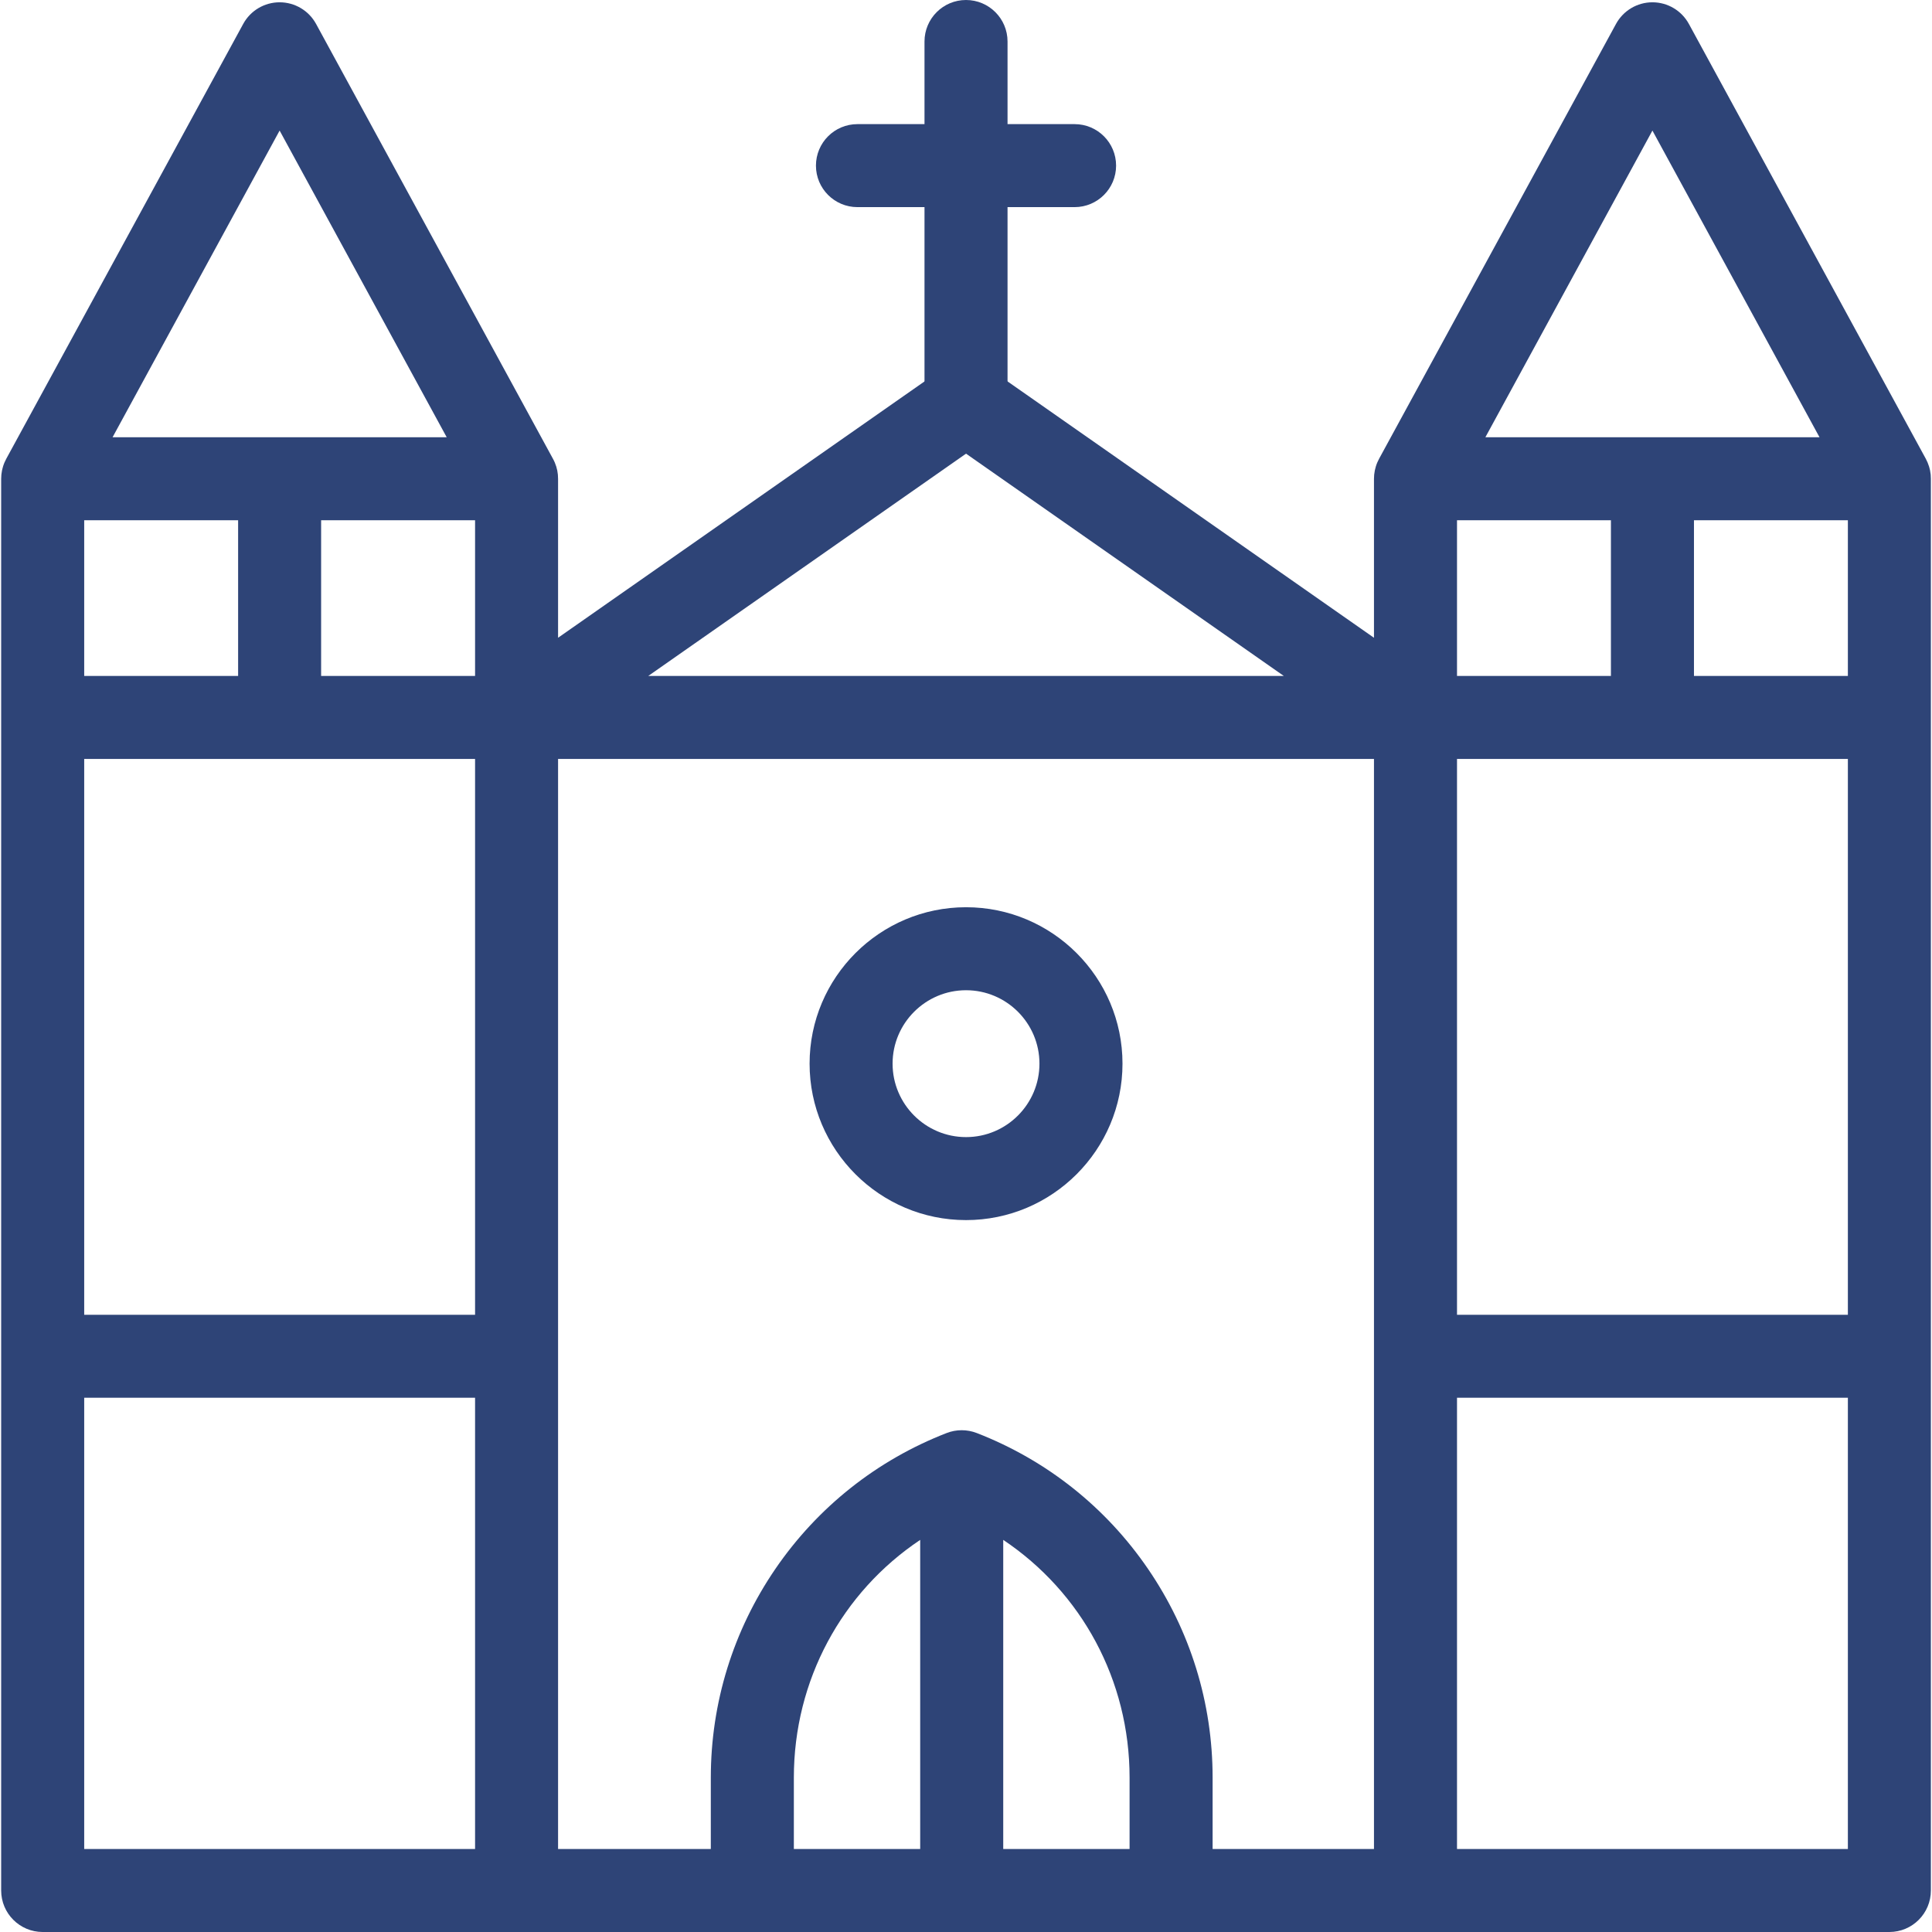
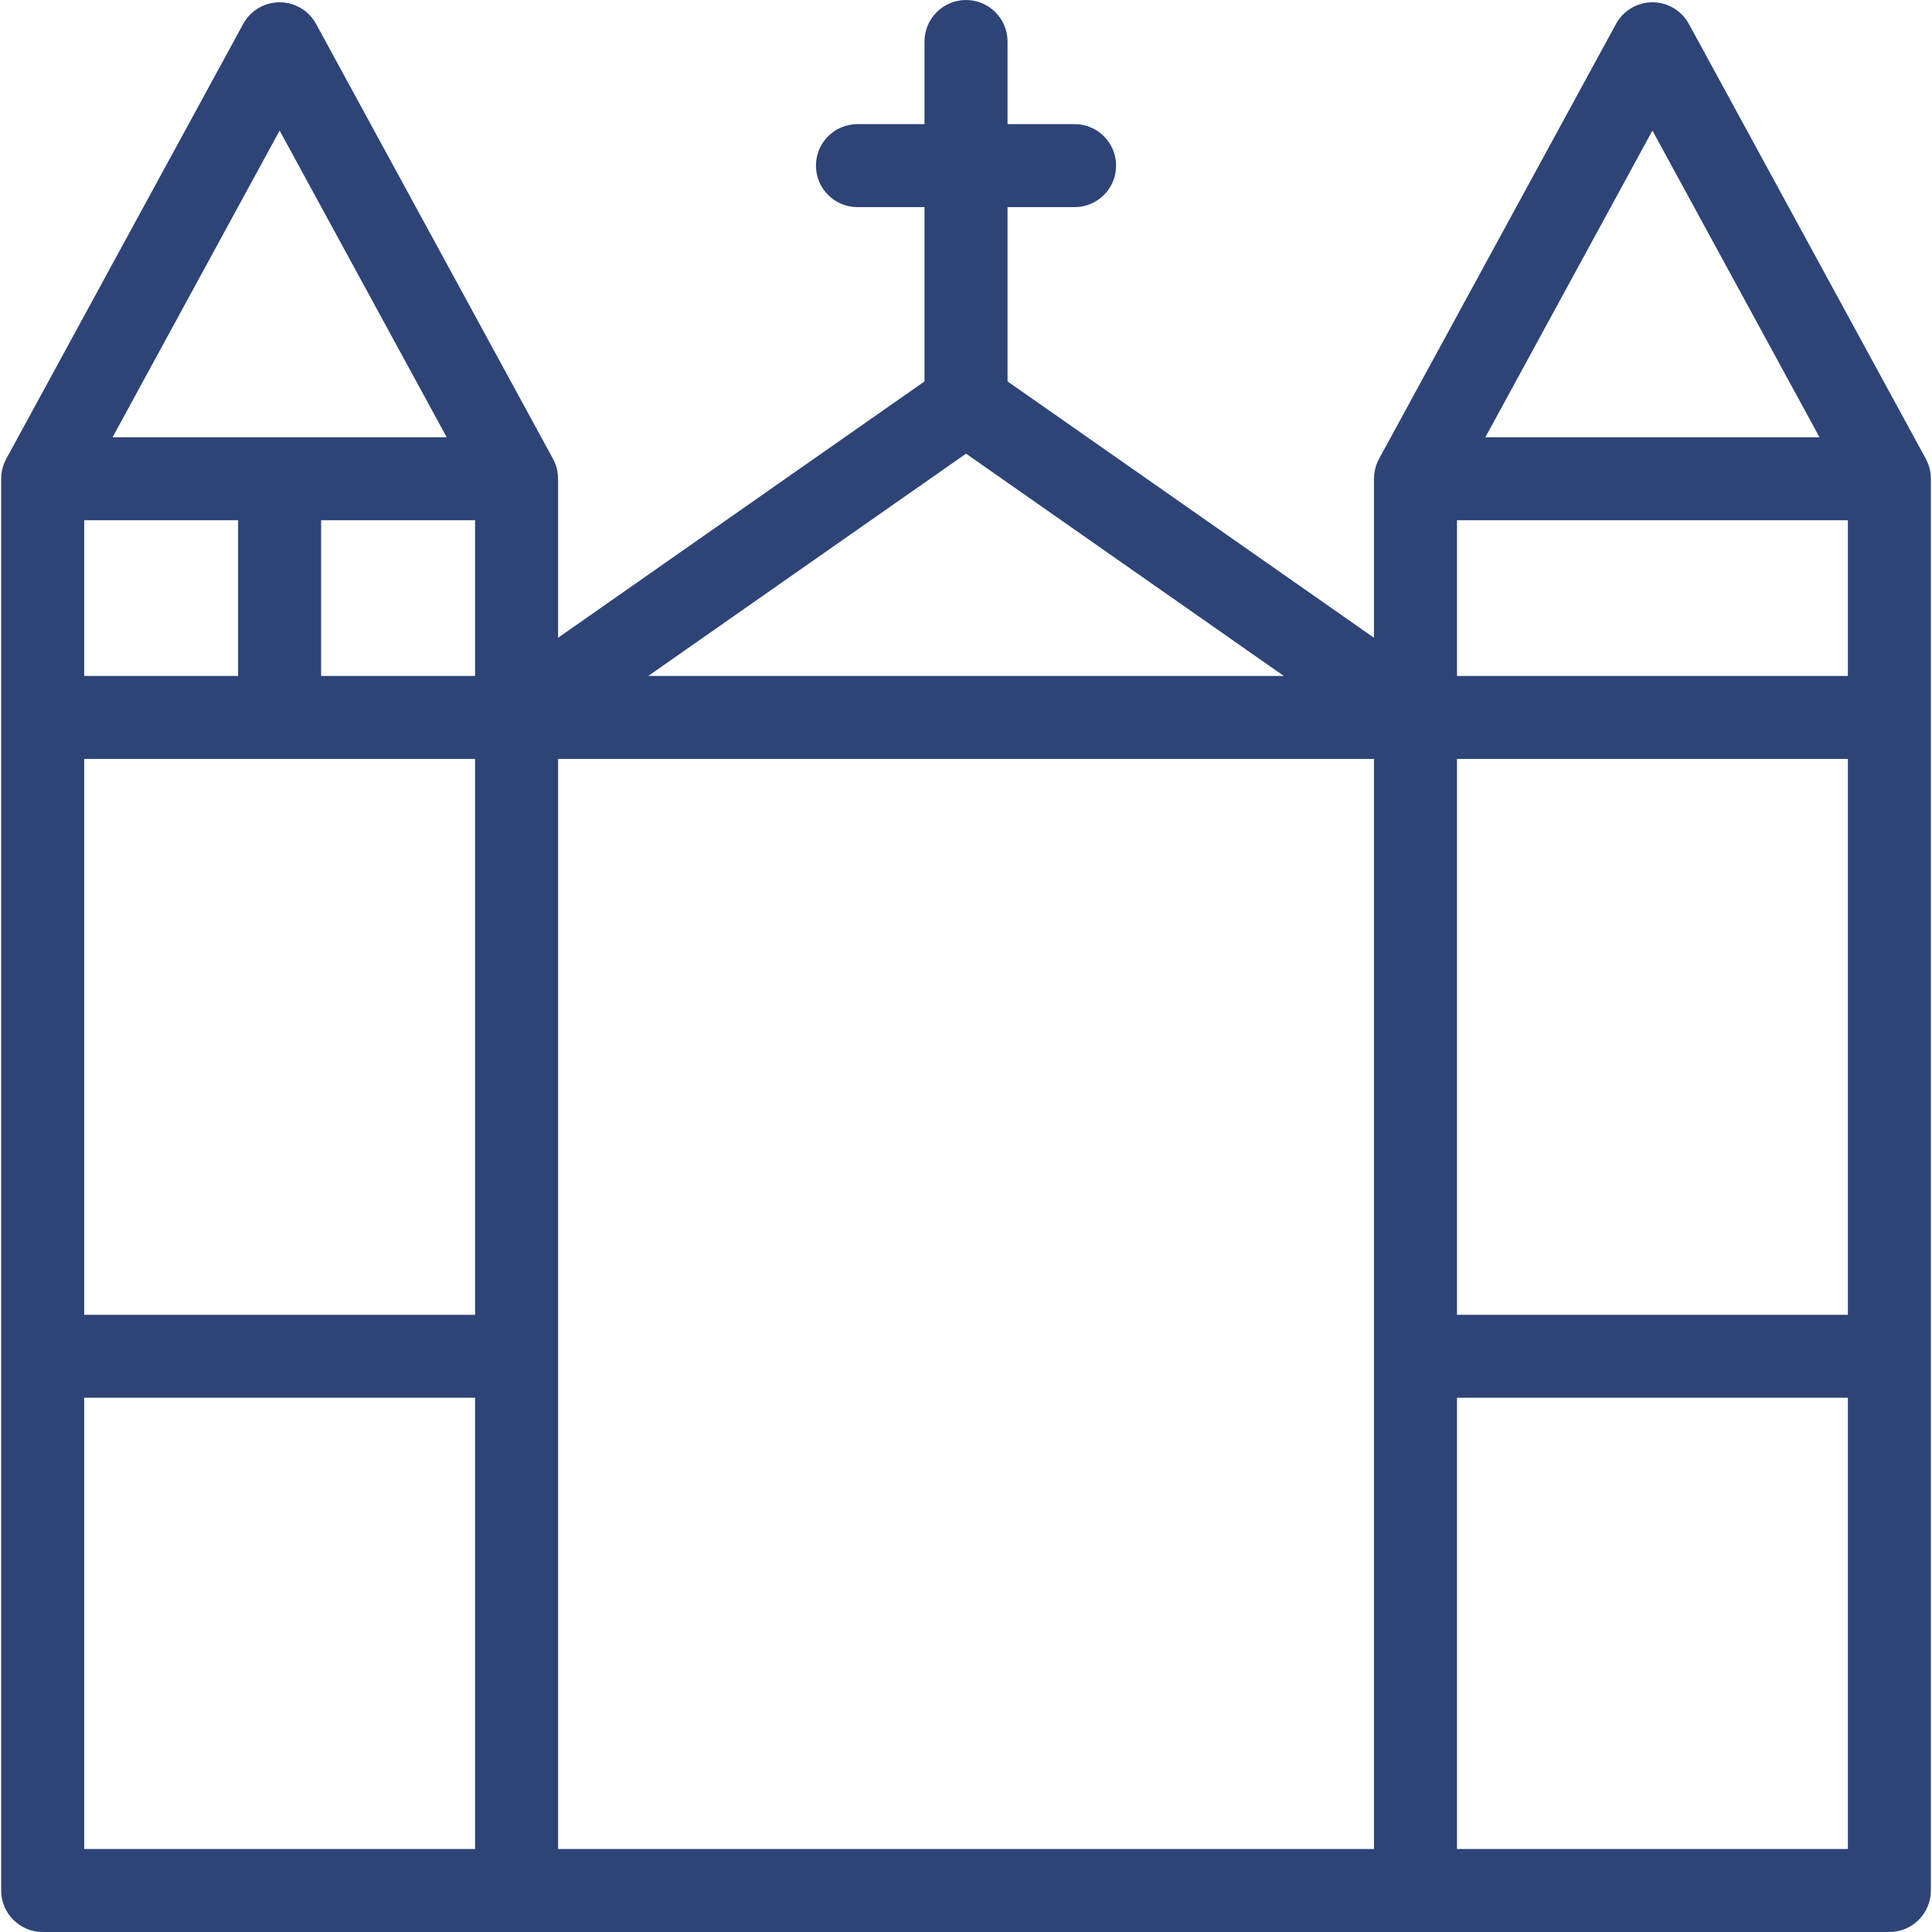
<svg xmlns="http://www.w3.org/2000/svg" width="48" height="48" viewBox="0 0 48 48" fill="none">
  <g clip-path="url(#clip0_69_1286)">
-     <path d="M28.521 38.977C27.471 37.443 26 36.276 24.267 35.603C24.026 35.51 23.76 35.51 23.52 35.603C21.787 36.276 20.316 37.443 19.265 38.977C18.215 40.512 17.66 42.306 17.66 44.165V46.969C17.66 47.538 18.122 48 18.691 48C19.261 48 19.723 47.538 19.723 46.969V44.165C19.723 41.743 20.917 39.559 22.862 38.258V46.207H24.925V38.258C26.87 39.559 28.064 41.743 28.064 44.165V46.969C28.064 47.538 28.526 48 29.095 48C29.665 48 30.127 47.538 30.127 46.969V44.165C30.127 42.306 29.572 40.512 28.521 38.977Z" fill="#2E4477" />
    <path d="M5.916 12.229H7.978V17.182H5.916V12.229Z" fill="#2E4477" />
-     <path d="M40.023 12.21H42.086V17.182H40.023V12.21Z" fill="#2E4477" />
-     <path d="M24.001 30.313C21.858 30.313 20.114 28.57 20.114 26.426C20.114 24.283 21.858 22.54 24.001 22.54C26.144 22.54 27.888 24.283 27.888 26.426C27.888 28.57 26.144 30.313 24.001 30.313ZM24.001 24.602C22.995 24.602 22.176 25.421 22.176 26.426C22.176 27.432 22.995 28.251 24.001 28.251C25.007 28.251 25.825 27.432 25.825 26.426C25.825 25.42 25.007 24.602 24.001 24.602Z" fill="#2E4477" />
+     <path d="M40.023 12.21H42.086V17.182V12.21Z" fill="#2E4477" />
    <path d="M26.698 3.084H25.032V1.031C25.032 0.462 24.57 0 24 0C23.431 0 22.969 0.462 22.969 1.031V3.084H21.303C20.733 3.084 20.272 3.545 20.272 4.115C20.272 4.684 20.733 5.146 21.303 5.146H22.969V9.997C22.969 10.566 23.431 11.028 24 11.028C24.57 11.028 25.032 10.566 25.032 9.997V5.146H26.698C27.268 5.146 27.729 4.684 27.729 4.115C27.729 3.545 27.268 3.084 26.698 3.084Z" fill="#2E4477" />
    <path d="M47.952 11.688C47.949 11.672 47.944 11.656 47.94 11.639C47.935 11.623 47.932 11.607 47.927 11.591C47.906 11.524 47.879 11.459 47.846 11.398L41.96 0.595C41.779 0.263 41.432 0.057 41.054 0.057C40.677 0.057 40.33 0.263 40.149 0.595L34.263 11.398C34.23 11.459 34.202 11.524 34.182 11.591C34.178 11.605 34.175 11.619 34.171 11.633C34.166 11.652 34.161 11.67 34.157 11.689C34.143 11.757 34.136 11.826 34.136 11.895V15.845L24.592 9.168C24.237 8.919 23.765 8.919 23.41 9.168L13.865 15.845V11.896C13.865 11.827 13.859 11.757 13.845 11.688C13.841 11.672 13.836 11.656 13.832 11.639C13.828 11.623 13.825 11.607 13.82 11.591C13.799 11.524 13.772 11.459 13.738 11.398L7.853 0.595C7.672 0.263 7.325 0.057 6.947 0.057C6.57 0.057 6.222 0.263 6.042 0.595L0.156 11.398C0.123 11.459 0.095 11.524 0.075 11.591C0.07 11.607 0.066 11.623 0.062 11.639C0.058 11.656 0.053 11.672 0.05 11.688C0.036 11.757 0.029 11.827 0.029 11.896V17.825V33.696V46.969C0.029 47.538 0.491 48 1.06 48H12.834H35.168H46.941C47.511 48 47.972 47.538 47.972 46.969V33.696V17.825V11.896C47.973 11.827 47.966 11.757 47.952 11.688ZM36.199 12.925H45.91V16.793H36.199V12.925ZM36.199 18.856H45.91V32.665H36.199V18.856ZM41.054 3.244L45.205 10.863H36.904L41.054 3.244ZM24.001 11.271L31.895 16.793H16.107L24.001 11.271ZM11.803 16.793H2.092V12.925H11.803V16.793ZM2.092 18.856H11.803V32.665H2.092V18.856ZM6.947 3.244L11.098 10.863H2.797L6.947 3.244ZM2.092 34.727H11.803V45.938H2.092V34.727ZM13.865 33.696V18.856H34.136V33.696V45.938H13.865V33.696ZM45.91 45.938H36.199V34.727H45.91V45.938Z" fill="#2E4477" />
  </g>
  <defs>
    <clipPath id="clip0_69_1286">
      <rect width="48" height="48" fill="white" />
    </clipPath>
  </defs>
</svg>